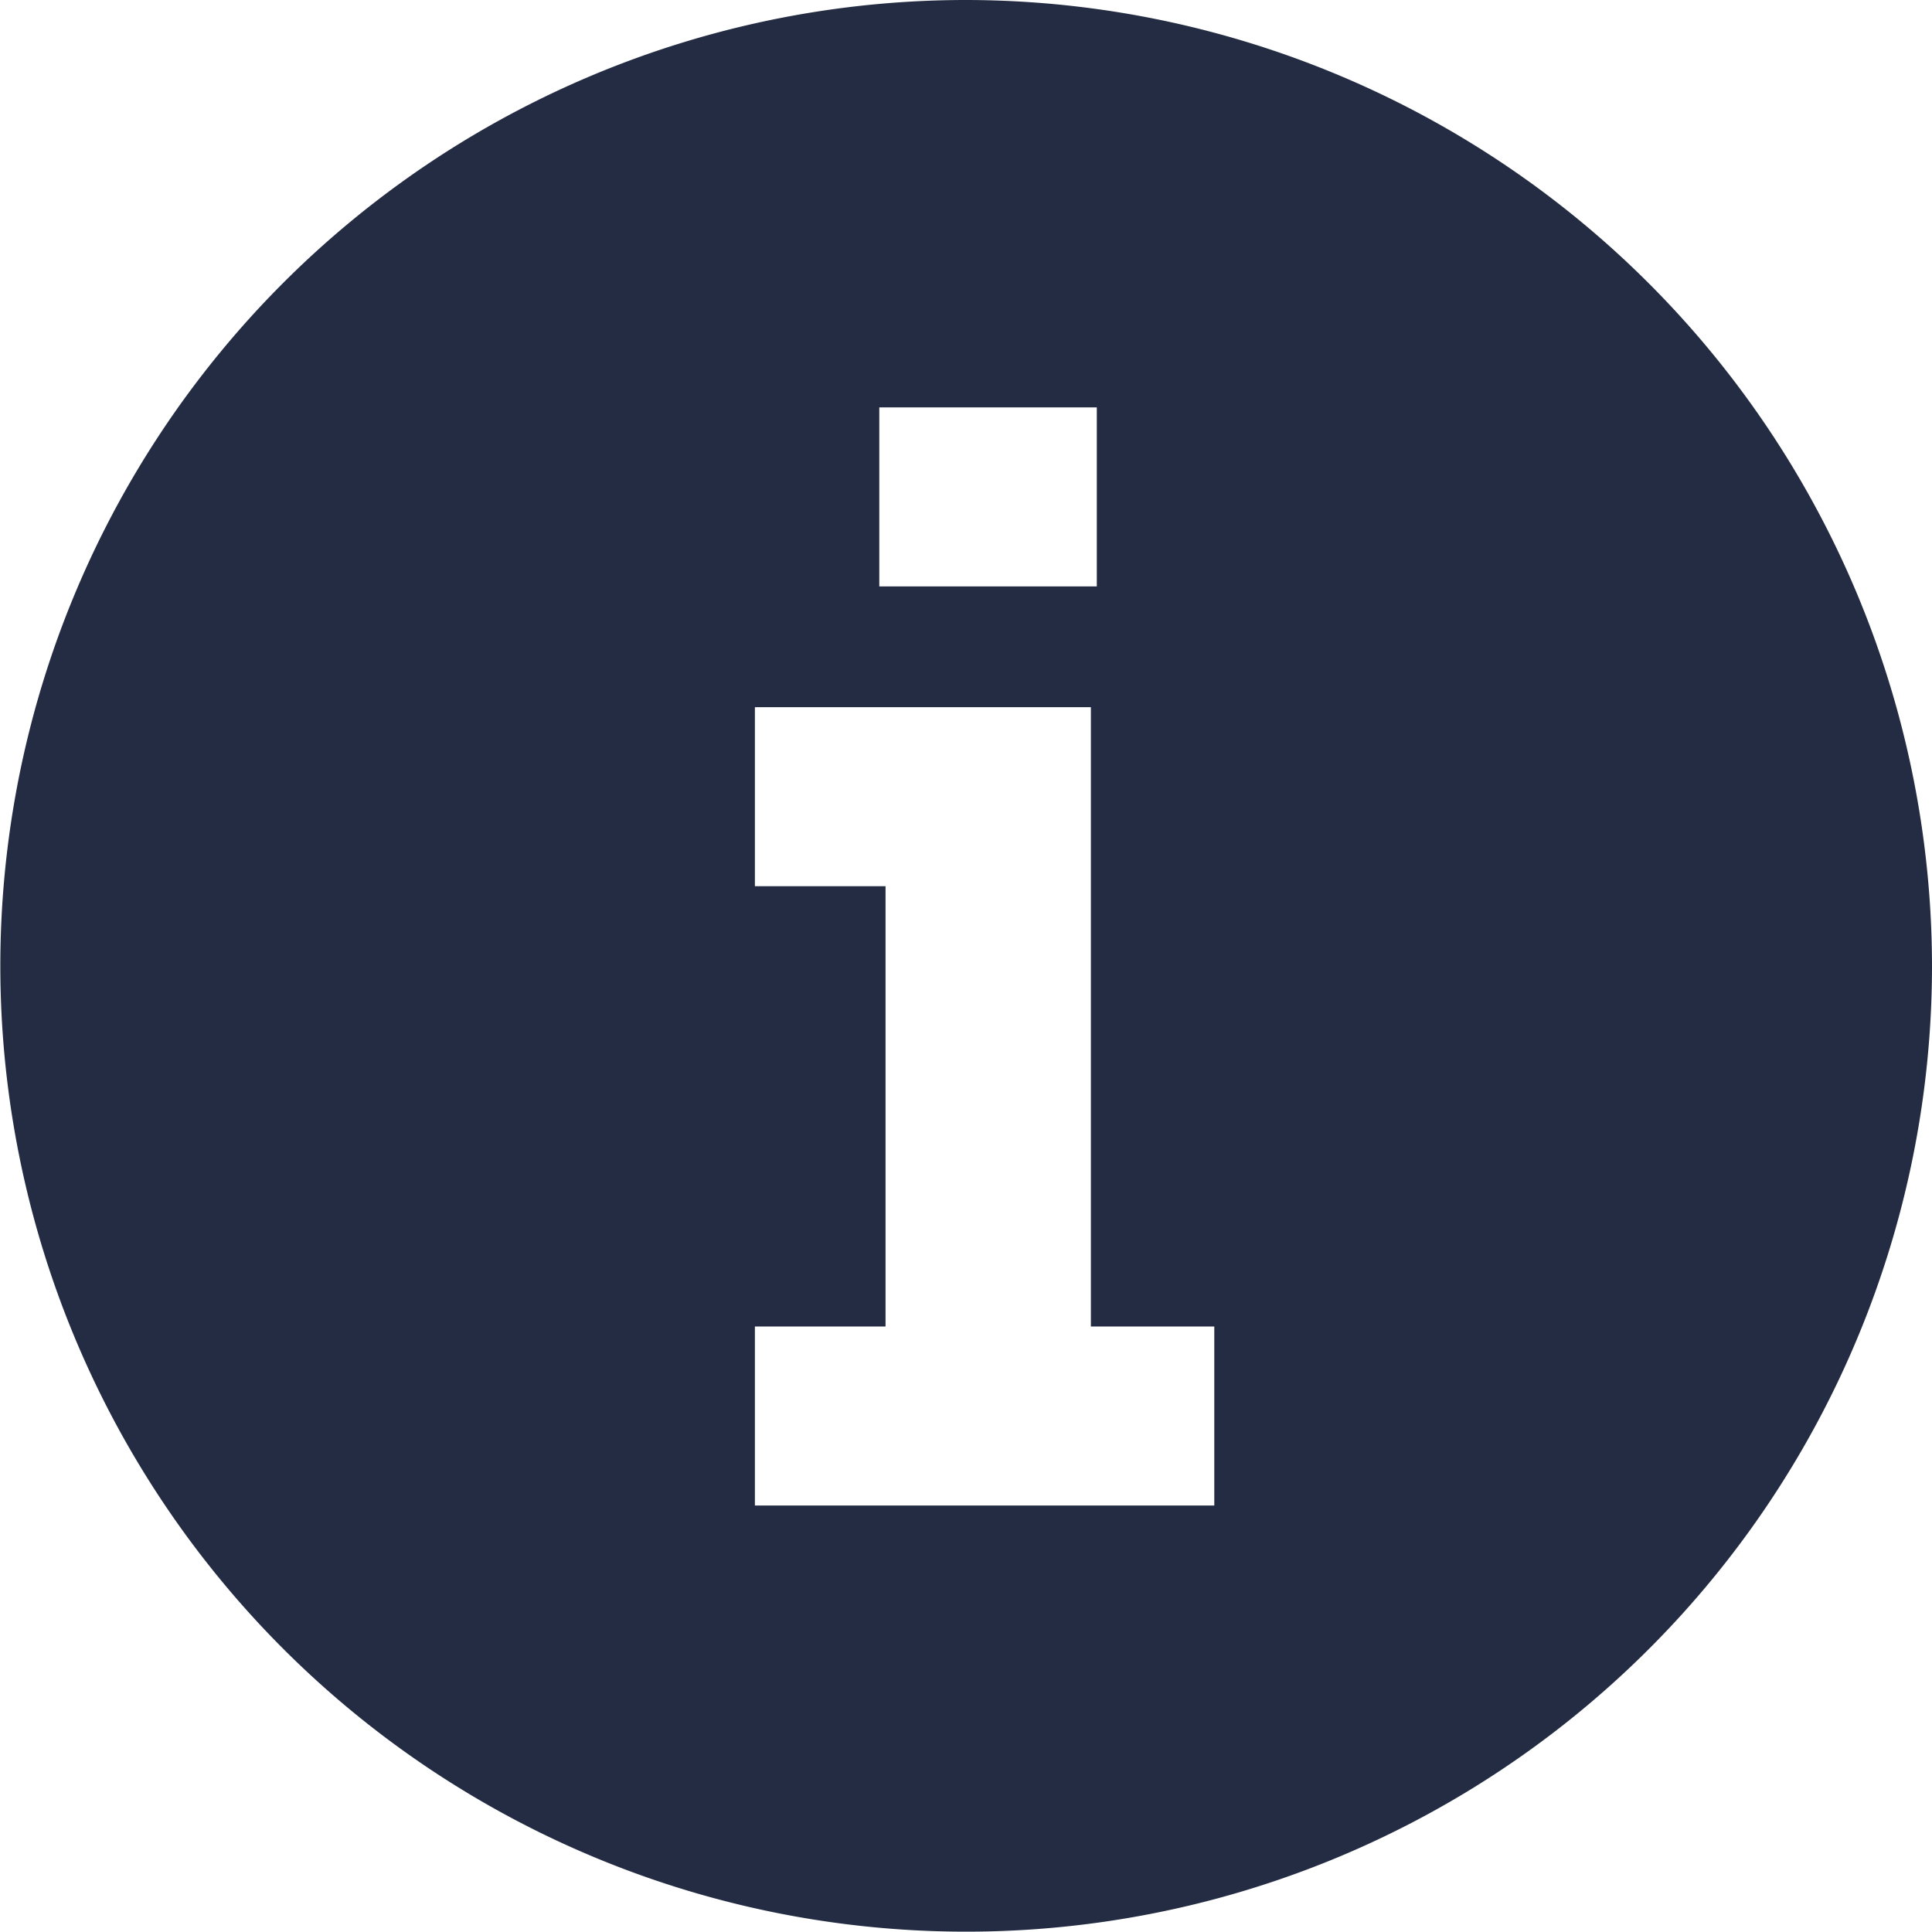
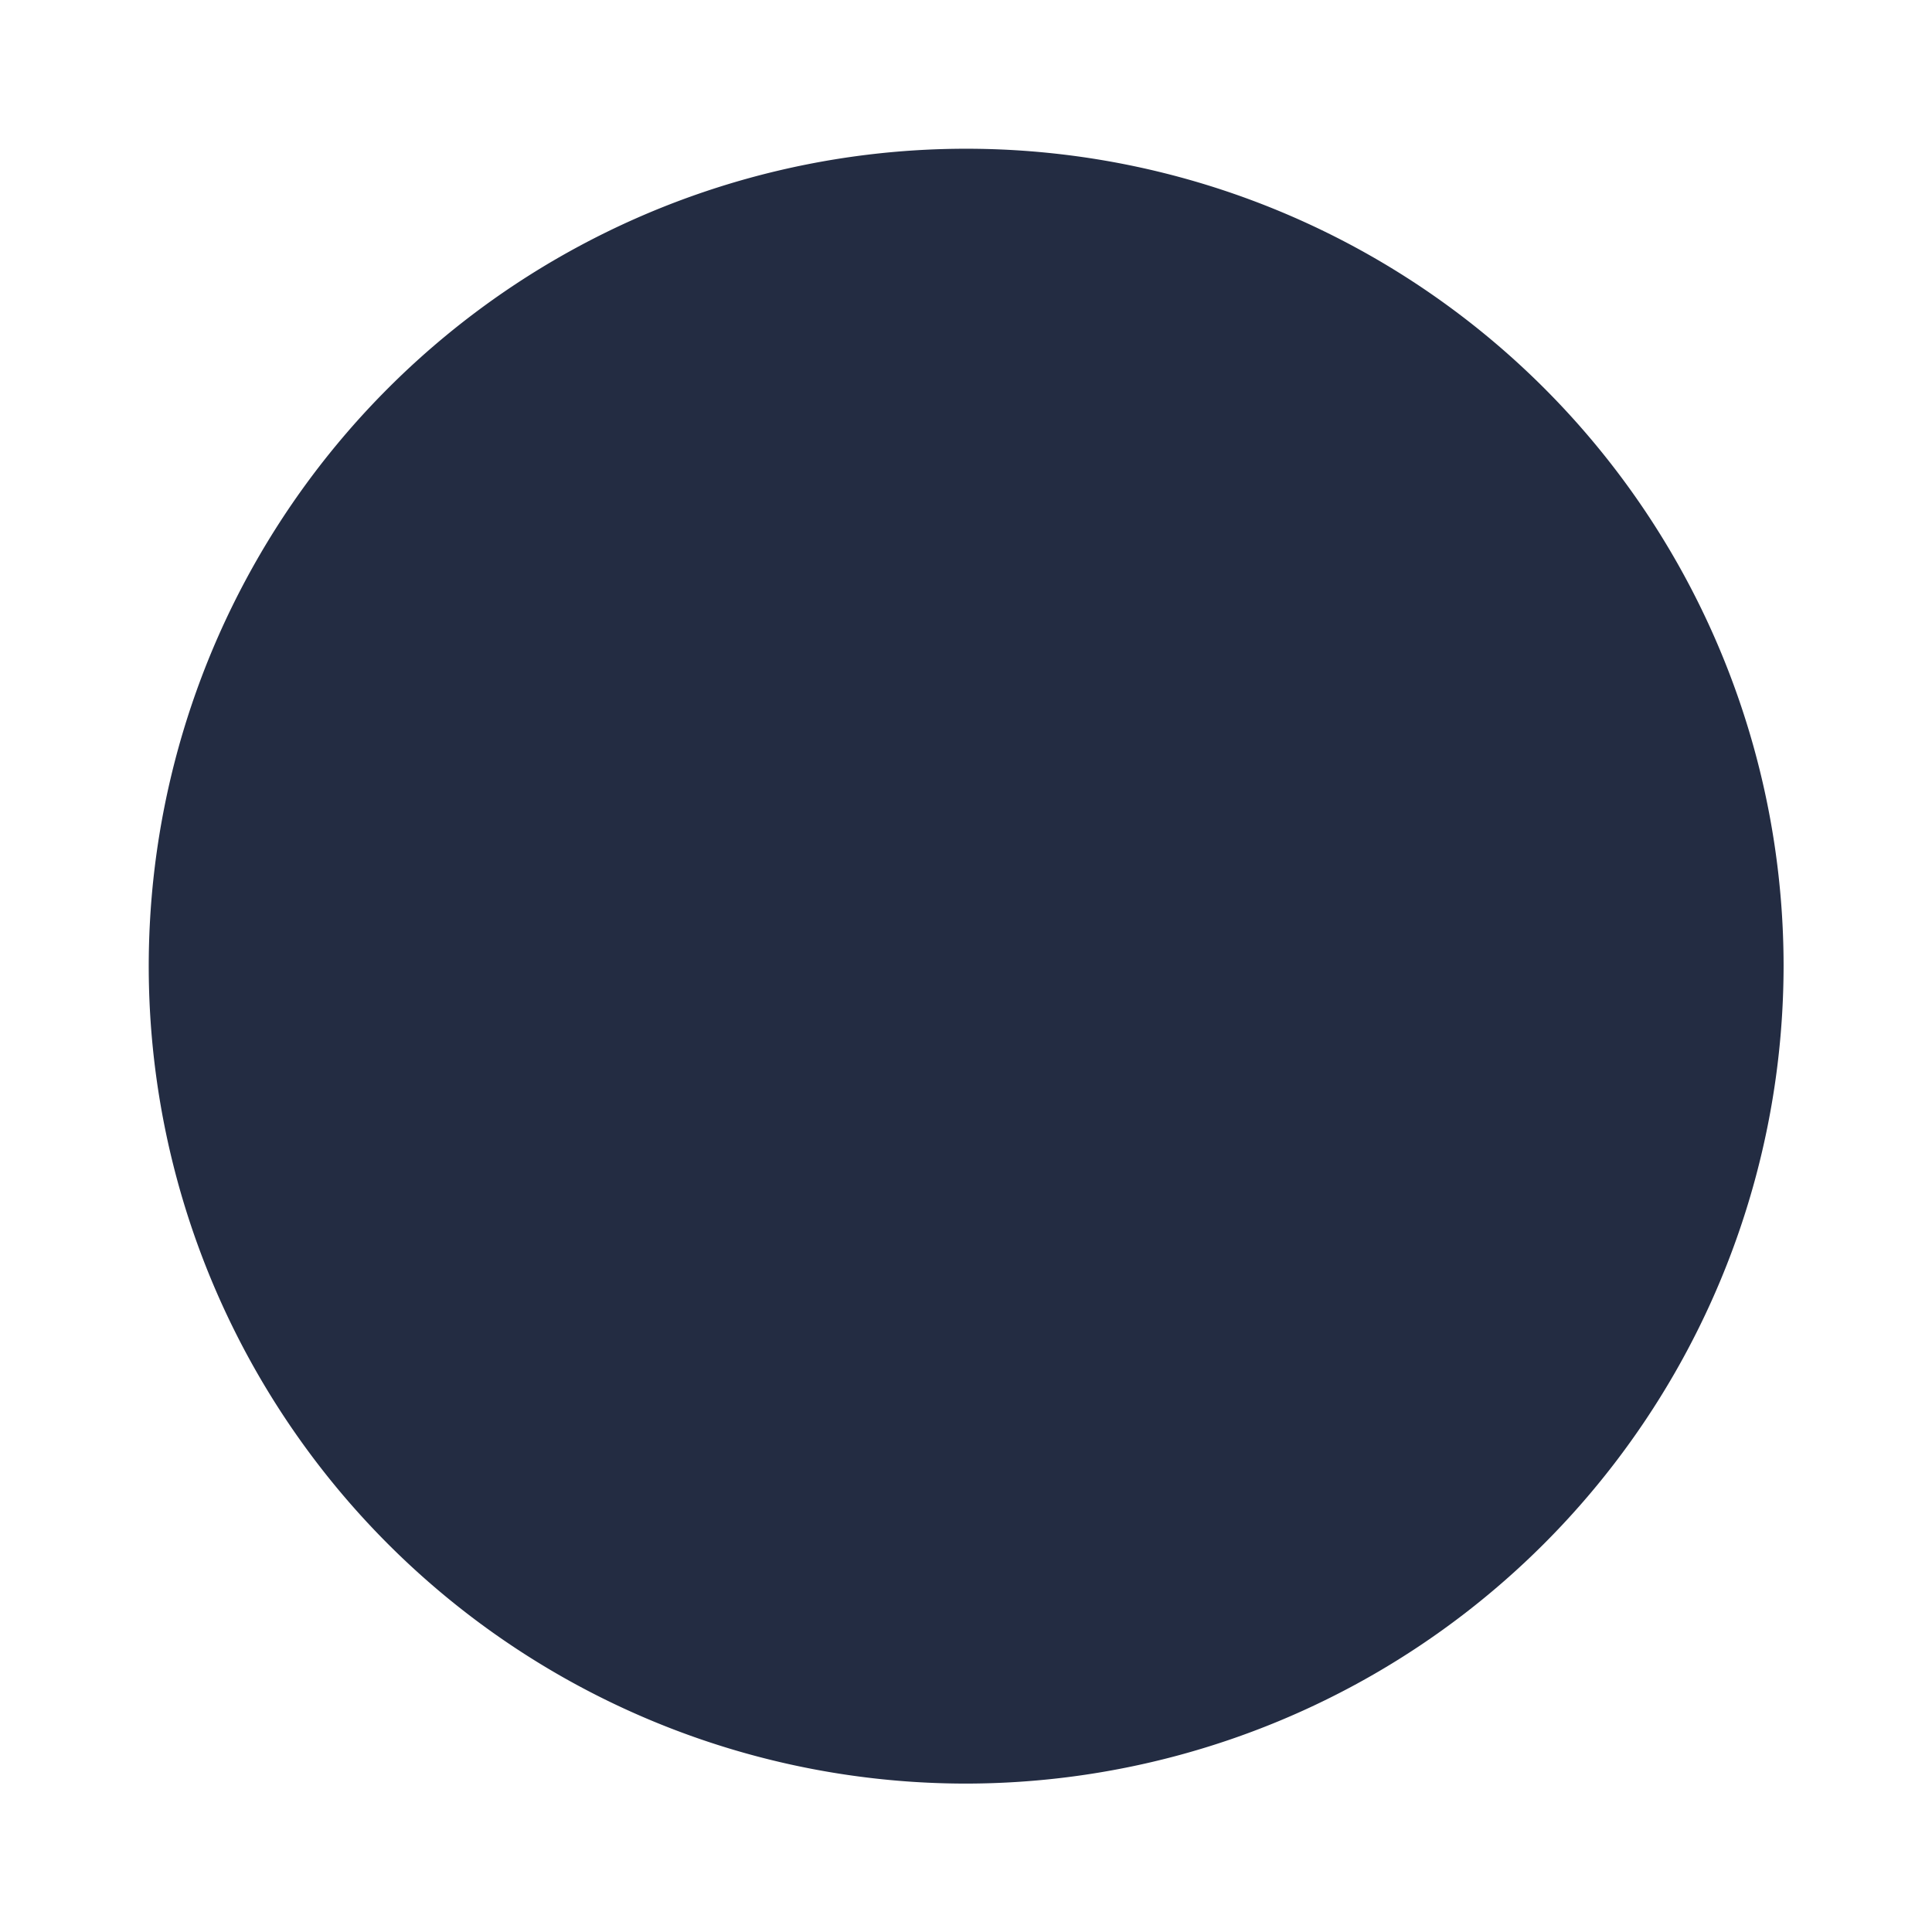
<svg xmlns="http://www.w3.org/2000/svg" viewBox="0 0 58.71 58.71">
  <defs>
    <style>
      .ico-warn-msg .cls-1 {
        fill: #232c42;
      }

      .ico-warn-msg .cls-2 {
        fill: #fff;
      }
    </style>
  </defs>
  <title>ico-warn-msg</title>
  <g class="ico-warn-msg">
    <path class="cls-1" d="M29.35,54.2A24.84,24.84,0,1,1,54.2,29.35,24.87,24.87,0,0,1,29.35,54.2" />
-     <path class="cls-1" d="M29.35,0A29.35,29.35,0,1,0,58.71,29.35,29.39,29.39,0,0,0,29.35,0" />
-     <rect class="cls-2" x="26.72" y="12.38" width="6.61" height="5.44" />
-     <polygon class="cls-2" points="33.15 21.49 22.94 21.49 22.94 26.93 26.91 26.93 26.91 40.31 22.94 40.31 22.94 45.75 36.9 45.75 36.9 40.31 33.15 40.31 33.15 21.49" />
  </g>
</svg>